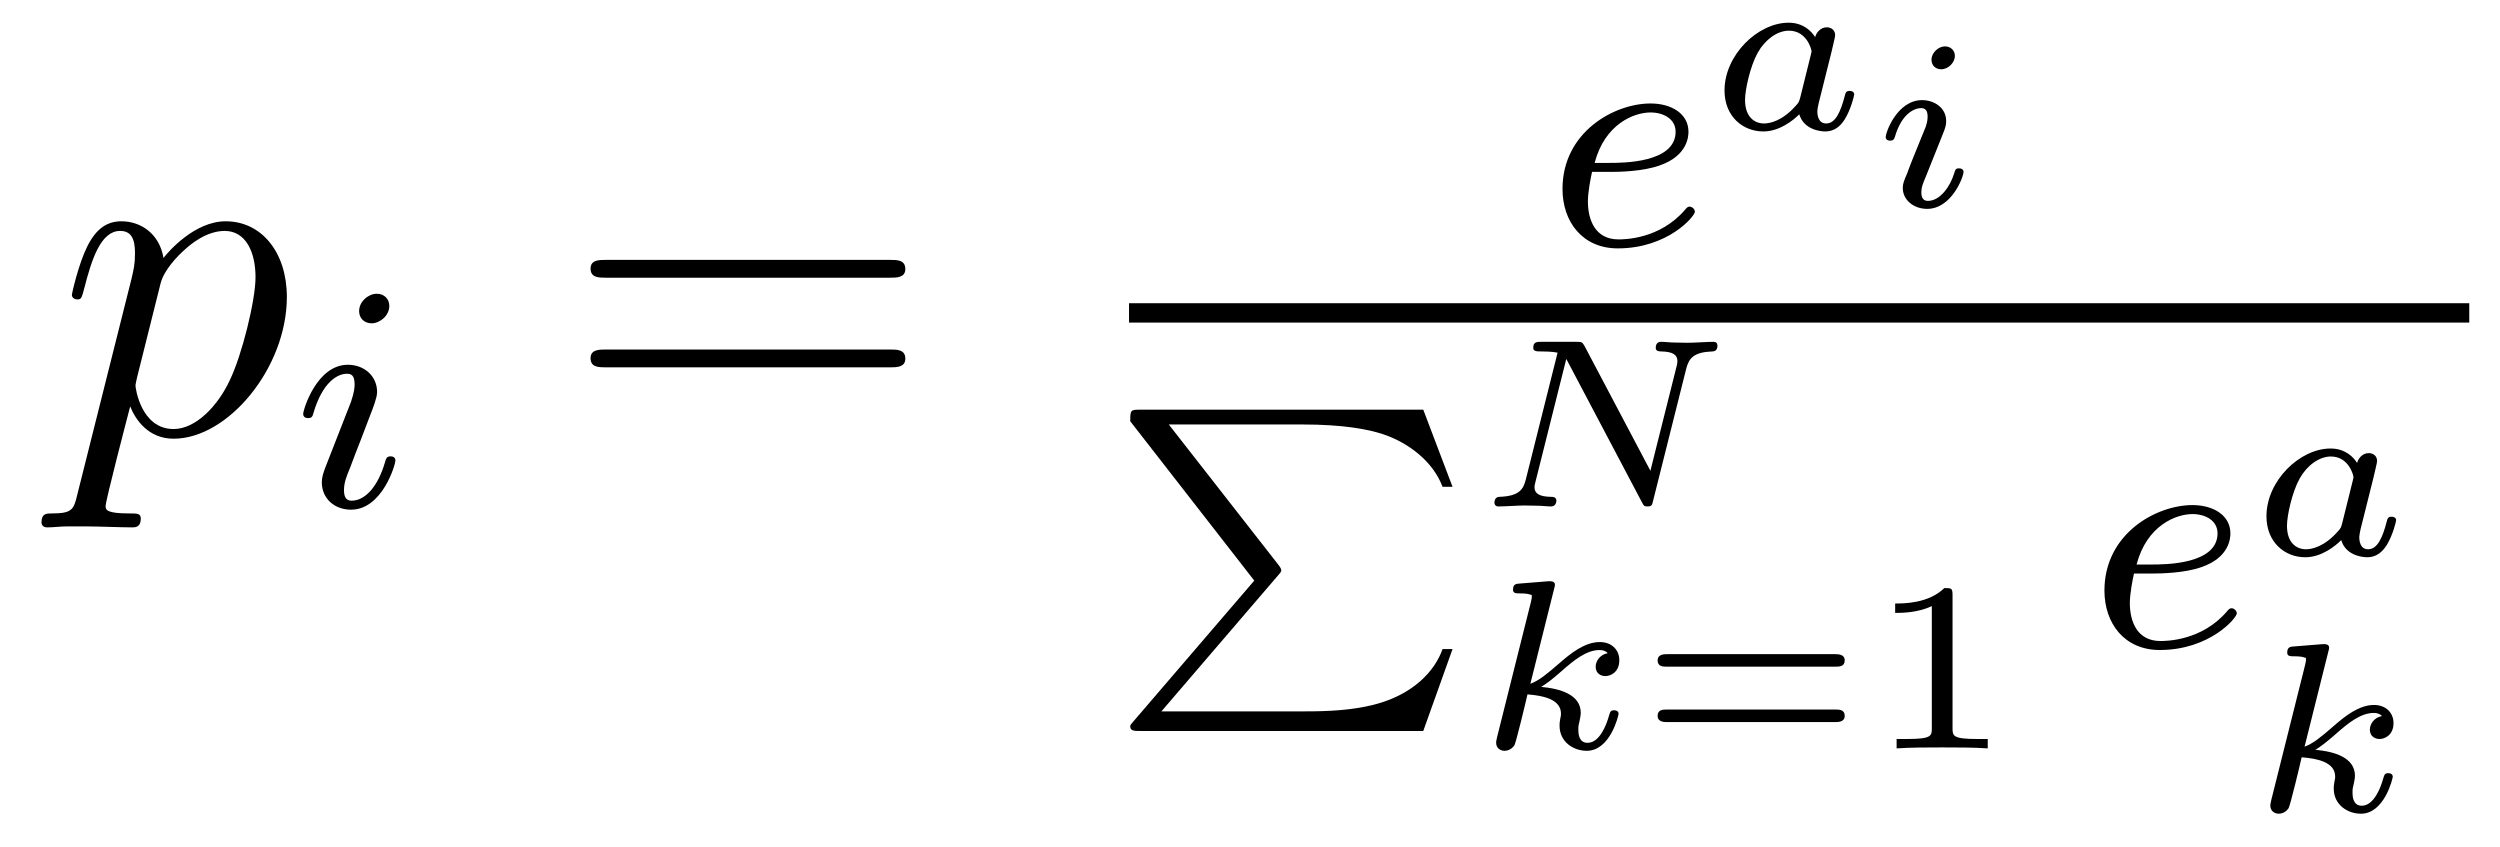
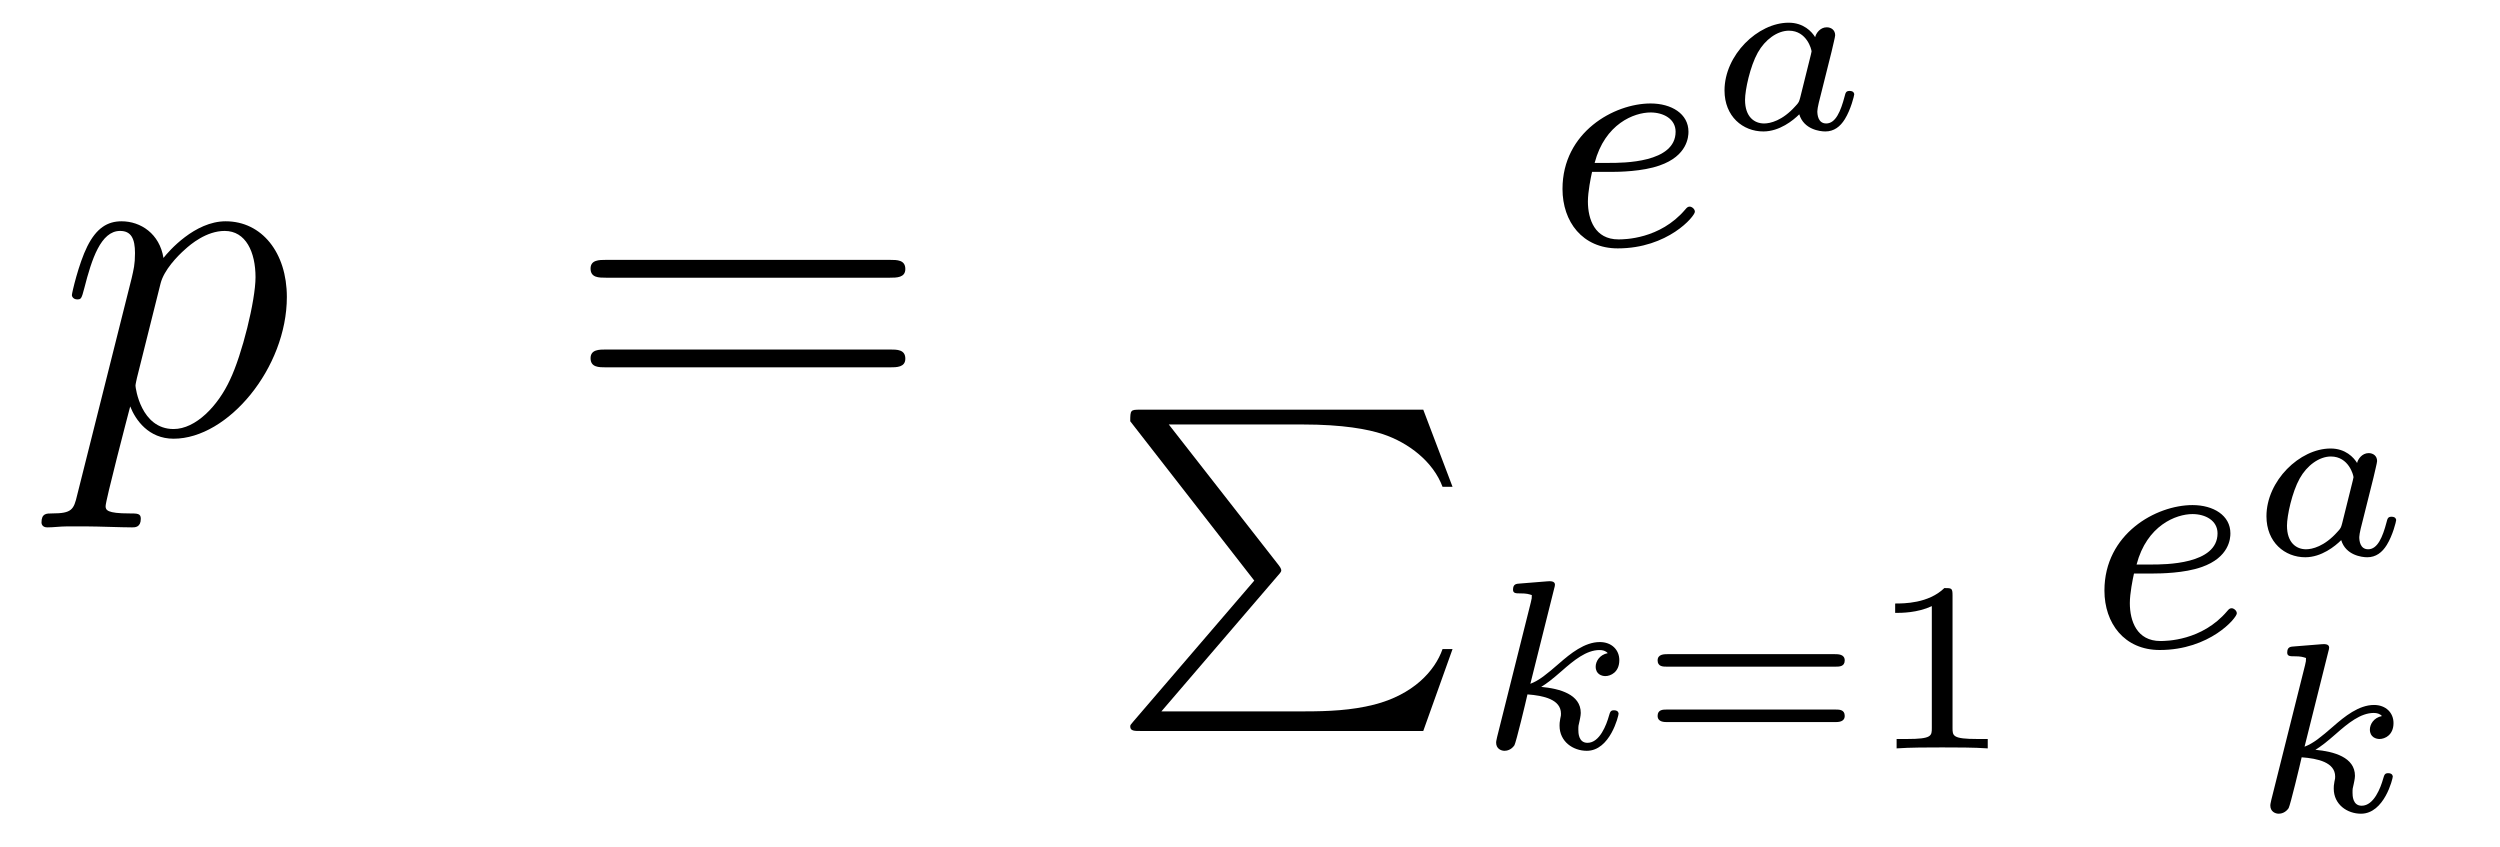
<svg xmlns="http://www.w3.org/2000/svg" version="1.1" width="62pt" height="21pt" viewBox="0 -21 62 21">
  <g id="page1">
    <g transform="matrix(1 0 0 -1 -127 644)">
      <path d="M128.914 652.722C128.83 652.363 128.783 652.267 128.292 652.267C128.149 652.267 128.029 652.267 128.029 652.04C128.029 652.017 128.041 651.921 128.173 651.921C128.328 651.921 128.496 651.945 128.651 651.945H129.165C129.416 651.945 130.026 651.921 130.277 651.921C130.348 651.921 130.492 651.921 130.492 652.136C130.492 652.267 130.408 652.267 130.205 652.267C129.655 652.267 129.619 652.351 129.619 652.447C129.619 652.59 130.157 654.647 130.229 654.921C130.36 654.587 130.683 654.12 131.305 654.12C132.656 654.12 134.114 655.878 134.114 657.635C134.114 658.735 133.493 659.512 132.596 659.512C131.831 659.512 131.185 658.771 131.054 658.603C130.958 659.201 130.492 659.512 130.014 659.512C129.667 659.512 129.392 659.344 129.165 658.89C128.95 658.46 128.783 657.731 128.783 657.683C128.783 657.635 128.83 657.575 128.914 657.575C129.01 657.575 129.022 657.587 129.093 657.862C129.273 658.567 129.5 659.273 129.978 659.273C130.253 659.273 130.348 659.081 130.348 658.723C130.348 658.436 130.313 658.316 130.265 658.101L128.914 652.722ZM130.982 657.97C131.066 658.304 131.401 658.651 131.592 658.818C131.723 658.938 132.118 659.273 132.572 659.273C133.098 659.273 133.337 658.747 133.337 658.125C133.337 657.551 133.002 656.2 132.703 655.579C132.405 654.933 131.855 654.36 131.305 654.36C130.492 654.36 130.36 655.387 130.36 655.435C130.36 655.471 130.384 655.567 130.396 655.627L130.982 657.97Z" />
-       <path d="M136.655 657.412C136.655 657.588 136.527 657.715 136.344 657.715C136.137 657.715 135.906 657.524 135.906 657.285C135.906 657.109 136.033 656.982 136.216 656.982C136.423 656.982 136.655 657.173 136.655 657.412ZM135.491 654.488L135.061 653.388C135.021 653.269 134.981 653.173 134.981 653.037C134.981 652.647 135.284 652.36 135.706 652.36C136.479 652.36 136.806 653.476 136.806 653.579C136.806 653.659 136.742 653.683 136.687 653.683C136.591 653.683 136.575 653.627 136.551 653.547C136.368 652.91 136.041 652.583 135.722 652.583C135.627 652.583 135.531 652.623 135.531 652.838C135.531 653.03 135.587 653.173 135.69 653.42C135.77 653.635 135.85 653.85 135.938 654.066L136.184 654.711C136.256 654.894 136.352 655.141 136.352 655.277C136.352 655.675 136.033 655.954 135.627 655.954C134.854 655.954 134.519 654.838 134.519 654.735C134.519 654.663 134.575 654.631 134.638 654.631C134.742 654.631 134.75 654.679 134.774 654.759C134.997 655.516 135.364 655.731 135.603 655.731C135.714 655.731 135.794 655.691 135.794 655.468C135.794 655.388 135.786 655.277 135.706 655.038L135.491 654.488Z" />
      <path d="M149.069 658.113C149.236 658.113 149.452 658.113 149.452 658.328C149.452 658.555 149.248 658.555 149.069 658.555H142.028C141.861 658.555 141.646 658.555 141.646 658.34C141.646 658.113 141.849 658.113 142.028 658.113H149.069ZM149.069 655.89C149.236 655.89 149.452 655.89 149.452 656.105C149.452 656.332 149.248 656.332 149.069 656.332H142.028C141.861 656.332 141.646 656.332 141.646 656.117C141.646 655.89 141.849 655.89 142.028 655.89H149.069Z" />
      <path d="M166.962 660.737C167.137 660.737 167.735 660.745 168.157 660.896C168.85 661.135 168.874 661.613 168.874 661.733C168.874 662.179 168.452 662.434 167.934 662.434C167.033 662.434 165.75 661.725 165.75 660.314C165.75 659.502 166.244 658.84 167.121 658.84C168.364 658.84 169.033 659.637 169.033 659.749C169.033 659.82 168.954 659.876 168.906 659.876C168.858 659.876 168.834 659.852 168.794 659.804C168.165 659.063 167.273 659.063 167.137 659.063C166.555 659.063 166.38 659.557 166.38 660.004C166.38 660.243 166.452 660.601 166.483 660.737H166.962ZM166.547 660.96C166.802 661.932 167.528 662.211 167.934 662.211C168.252 662.211 168.555 662.052 168.555 661.733C168.555 660.96 167.248 660.96 166.914 660.96H166.547Z" />
      <path d="M172.423 663.719C172.453 663.857 172.512 664.084 172.512 664.126C172.512 664.257 172.411 664.323 172.303 664.323C172.136 664.323 172.034 664.167 172.016 664.078C171.933 664.215 171.729 664.437 171.359 664.437C170.593 664.437 169.768 663.635 169.768 662.757C169.768 662.111 170.223 661.74 170.731 661.74C171.132 661.74 171.472 662.015 171.622 662.165C171.735 661.788 172.136 661.74 172.268 661.74C172.483 661.74 172.638 661.86 172.752 662.045C172.901 662.284 172.985 662.631 172.985 662.661C172.985 662.673 172.979 662.745 172.871 662.745C172.782 662.745 172.77 662.703 172.746 662.607C172.65 662.242 172.524 661.938 172.291 661.938C172.088 661.938 172.07 662.153 172.07 662.242C172.07 662.32 172.13 662.559 172.172 662.715L172.423 663.719ZM171.646 662.583C171.616 662.476 171.616 662.464 171.532 662.374C171.203 662.003 170.898 661.938 170.749 661.938C170.51 661.938 170.277 662.099 170.277 662.523C170.277 662.768 170.402 663.354 170.593 663.695C170.773 664.018 171.078 664.239 171.365 664.239C171.813 664.239 171.927 663.767 171.927 663.725L171.909 663.641L171.646 662.583Z" />
-       <path d="M175.481 663.611C175.481 663.754 175.373 663.85 175.235 663.85C175.074 663.85 174.901 663.694 174.901 663.521C174.901 663.372 175.008 663.282 175.14 663.282C175.331 663.282 175.481 663.461 175.481 663.611ZM175.122 661.524C175.146 661.584 175.2 661.728 175.223 661.781C175.241 661.835 175.265 661.895 175.265 661.997C175.265 662.331 174.966 662.517 174.668 662.517C174.057 662.517 173.765 661.728 173.765 661.596C173.765 661.566 173.789 661.512 173.872 661.512C173.956 661.512 173.974 661.548 173.992 661.602C174.159 662.182 174.476 662.319 174.643 662.319C174.763 662.319 174.805 662.242 174.805 662.104C174.805 661.984 174.769 661.895 174.757 661.853L174.446 661.088C174.374 660.914 174.374 660.902 174.297 660.699C174.219 660.52 174.189 660.442 174.189 660.34C174.189 660.035 174.464 659.82 174.793 659.82C175.397 659.82 175.696 660.609 175.696 660.741C175.696 660.753 175.69 660.825 175.582 660.825C175.498 660.825 175.493 660.795 175.457 660.681C175.361 660.376 175.116 660.018 174.811 660.018C174.703 660.018 174.649 660.089 174.649 660.233C174.649 660.352 174.685 660.442 174.763 660.627L175.122 661.524Z" />
-       <path d="M155 657H188.238V657.48H155" />
      <path d="M158.68 650.712C158.775 650.816 158.775 650.832 158.775 650.856C158.775 650.864 158.775 650.904 158.712 650.983L155.986 654.473H159.301C160.313 654.473 160.927 654.354 161.293 654.234C161.939 654.019 162.544 653.549 162.775 652.927H163.023L162.297 654.84H155.277C155.038 654.84 155.03 654.832 155.03 654.553L158.106 650.601L155.11 647.111C155.038 647.023 155.03 647.023 155.03 646.983C155.03 646.872 155.134 646.872 155.277 646.872H162.297L163.023 648.903H162.775C162.584 648.354 162.042 647.772 161.078 647.525C160.512 647.382 159.939 647.358 159.357 647.358H155.803L158.68 650.712Z" />
-       <path d="M168.821 655.866C168.887 656.117 169.007 656.266 169.461 656.284C169.497 656.284 169.593 656.29 169.593 656.428C169.593 656.487 169.557 656.523 169.497 656.523C169.353 656.523 169.001 656.499 168.857 656.499L168.528 656.505C168.421 656.505 168.295 656.523 168.193 656.523S168.062 656.446 168.062 656.374C168.062 656.284 168.158 656.284 168.205 656.284C168.486 656.278 168.6 656.201 168.6 656.045C168.6 656.021 168.594 655.985 168.588 655.949L167.93 653.325L166.298 656.416C166.238 656.517 166.233 656.523 166.089 656.523H165.228C165.114 656.523 165.025 656.523 165.025 656.374C165.025 656.284 165.108 656.284 165.246 656.284C165.282 656.284 165.485 656.284 165.628 656.254L164.839 653.104C164.78 652.877 164.69 652.697 164.194 652.679C164.116 652.679 164.062 652.637 164.062 652.524C164.068 652.5 164.074 652.44 164.164 652.44C164.307 652.44 164.66 652.464 164.803 652.464L165.132 652.458C165.24 652.458 165.366 652.44 165.467 652.44C165.593 652.44 165.599 652.566 165.599 652.595C165.581 652.679 165.521 652.679 165.449 652.679C165.174 652.685 165.055 652.763 165.055 652.918C165.055 652.954 165.061 652.978 165.078 653.044L165.844 656.099L167.721 652.542C167.763 652.458 167.775 652.44 167.858 652.44C167.96 652.44 167.972 652.47 167.996 652.578L168.821 655.866Z" />
      <path d="M165.545 650.41C165.551 650.434 165.563 650.47 165.563 650.499C165.563 650.595 165.443 650.589 165.372 650.583L164.702 650.529C164.6 650.523 164.523 650.517 164.523 650.374C164.523 650.284 164.6 650.284 164.696 650.284C164.869 650.284 164.911 650.266 164.989 650.242C164.989 650.171 164.989 650.159 164.965 650.063L164.128 646.721C164.104 646.625 164.104 646.595 164.104 646.583C164.104 646.434 164.224 646.38 164.313 646.38C164.373 646.38 164.481 646.404 164.558 646.518C164.6 646.595 164.839 647.588 164.881 647.779C165.282 647.749 165.712 647.654 165.712 647.301C165.712 647.271 165.712 647.241 165.694 647.175C165.677 647.086 165.677 647.05 165.677 647.002C165.677 646.608 166.011 646.38 166.352 646.38C166.932 646.38 167.141 647.253 167.141 647.301C167.141 647.313 167.135 647.385 167.028 647.385C166.944 647.385 166.932 647.349 166.902 647.247C166.842 647.032 166.675 646.578 166.37 646.578C166.143 646.578 166.143 646.835 166.143 646.9C166.143 646.996 166.143 647.002 166.173 647.122C166.173 647.127 166.203 647.247 166.203 647.319C166.203 647.779 165.683 647.923 165.222 647.965C165.366 648.054 165.491 648.15 165.73 648.359C166.029 648.622 166.34 648.879 166.669 648.879C166.747 648.879 166.818 648.861 166.872 648.802C166.663 648.76 166.573 648.592 166.573 648.467C166.573 648.275 166.729 648.233 166.812 648.233C166.944 648.233 167.159 648.329 167.159 648.628C167.159 648.885 166.968 649.077 166.675 649.077C166.298 649.077 165.945 648.79 165.67 648.55C165.36 648.281 165.174 648.126 164.953 648.042L165.545 650.41Z" />
      <path d="M172.527 648.467C172.611 648.467 172.749 648.467 172.749 648.622S172.587 648.777 172.498 648.777H168.36C168.271 648.777 168.109 648.777 168.109 648.622S168.247 648.467 168.33 648.467H172.527ZM172.498 647.092C172.587 647.092 172.749 647.092 172.749 647.247C172.749 647.403 172.611 647.403 172.527 647.403H168.33C168.247 647.403 168.109 647.403 168.109 647.247C168.109 647.092 168.271 647.092 168.36 647.092H172.498ZM175.423 650.236C175.423 650.416 175.399 650.416 175.22 650.416C174.825 650.033 174.216 650.033 174 650.033V649.8C174.156 649.8 174.55 649.8 174.909 649.968V646.948C174.909 646.751 174.909 646.673 174.293 646.673H174.036V646.44C174.365 646.464 174.831 646.464 175.166 646.464C175.501 646.464 175.967 646.464 176.296 646.44V646.673H176.039C175.423 646.673 175.423 646.751 175.423 646.948V650.236Z" />
      <path d="M180.402 650.777C180.577 650.777 181.175 650.785 181.597 650.936C182.29 651.175 182.314 651.653 182.314 651.773C182.314 652.219 181.892 652.474 181.374 652.474C180.473 652.474 179.19 651.765 179.19 650.354C179.19 649.542 179.684 648.88 180.561 648.88C181.804 648.88 182.473 649.677 182.473 649.789C182.473 649.86 182.394 649.916 182.346 649.916C182.298 649.916 182.274 649.892 182.234 649.844C181.605 649.103 180.713 649.103 180.577 649.103C179.995 649.103 179.82 649.597 179.82 650.044C179.82 650.283 179.892 650.641 179.923 650.777H180.402ZM179.987 651C180.242 651.972 180.968 652.251 181.374 652.251C181.692 652.251 181.995 652.092 181.995 651.773C181.995 651 180.688 651 180.354 651H179.987Z" />
      <path d="M185.863 653.159C185.893 653.297 185.952 653.524 185.952 653.566C185.952 653.697 185.851 653.763 185.743 653.763C185.576 653.763 185.474 653.607 185.456 653.518C185.373 653.655 185.169 653.877 184.799 653.877C184.033 653.877 183.208 653.075 183.208 652.197C183.208 651.551 183.663 651.18 184.171 651.18C184.572 651.18 184.912 651.455 185.062 651.605C185.175 651.228 185.576 651.18 185.708 651.18C185.923 651.18 186.078 651.3 186.192 651.485C186.341 651.724 186.425 652.071 186.425 652.101C186.425 652.113 186.419 652.185 186.311 652.185C186.222 652.185 186.21 652.143 186.186 652.047C186.09 651.682 185.964 651.378 185.731 651.378C185.528 651.378 185.51 651.593 185.51 651.682C185.51 651.76 185.57 651.999 185.612 652.155L185.863 653.159ZM185.086 652.023C185.056 651.916 185.056 651.904 184.972 651.814C184.643 651.443 184.338 651.378 184.189 651.378C183.95 651.378 183.717 651.539 183.717 651.963C183.717 652.208 183.842 652.794 184.033 653.135C184.213 653.458 184.518 653.679 184.805 653.679C185.253 653.679 185.367 653.207 185.367 653.165L185.349 653.081L185.086 652.023Z" />
      <path d="M184.745 648.85C184.751 648.874 184.763 648.91 184.763 648.939C184.763 649.035 184.643 649.029 184.572 649.023L183.902 648.969C183.8 648.963 183.723 648.957 183.723 648.814C183.723 648.724 183.8 648.724 183.896 648.724C184.069 648.724 184.111 648.706 184.189 648.682C184.189 648.611 184.189 648.599 184.165 648.503L183.328 645.161C183.304 645.065 183.304 645.035 183.304 645.023C183.304 644.874 183.424 644.82 183.513 644.82C183.573 644.82 183.681 644.844 183.758 644.958C183.8 645.035 184.039 646.028 184.081 646.219C184.482 646.189 184.912 646.094 184.912 645.741C184.912 645.711 184.912 645.681 184.894 645.615C184.877 645.526 184.877 645.49 184.877 645.442C184.877 645.048 185.211 644.82 185.552 644.82C186.132 644.82 186.341 645.693 186.341 645.741C186.341 645.753 186.335 645.825 186.228 645.825C186.144 645.825 186.132 645.789 186.102 645.687C186.042 645.472 185.875 645.018 185.57 645.018C185.343 645.018 185.343 645.275 185.343 645.34C185.343 645.436 185.343 645.442 185.373 645.562C185.373 645.567 185.403 645.687 185.403 645.759C185.403 646.219 184.883 646.363 184.422 646.405C184.566 646.494 184.691 646.59 184.93 646.799C185.229 647.062 185.54 647.319 185.869 647.319C185.947 647.319 186.018 647.301 186.072 647.242C185.863 647.2 185.773 647.032 185.773 646.907C185.773 646.715 185.929 646.673 186.012 646.673C186.144 646.673 186.359 646.769 186.359 647.068C186.359 647.325 186.168 647.517 185.875 647.517C185.498 647.517 185.145 647.23 184.87 646.99C184.56 646.721 184.374 646.566 184.153 646.482L184.745 648.85Z" />
    </g>
  </g>
</svg>